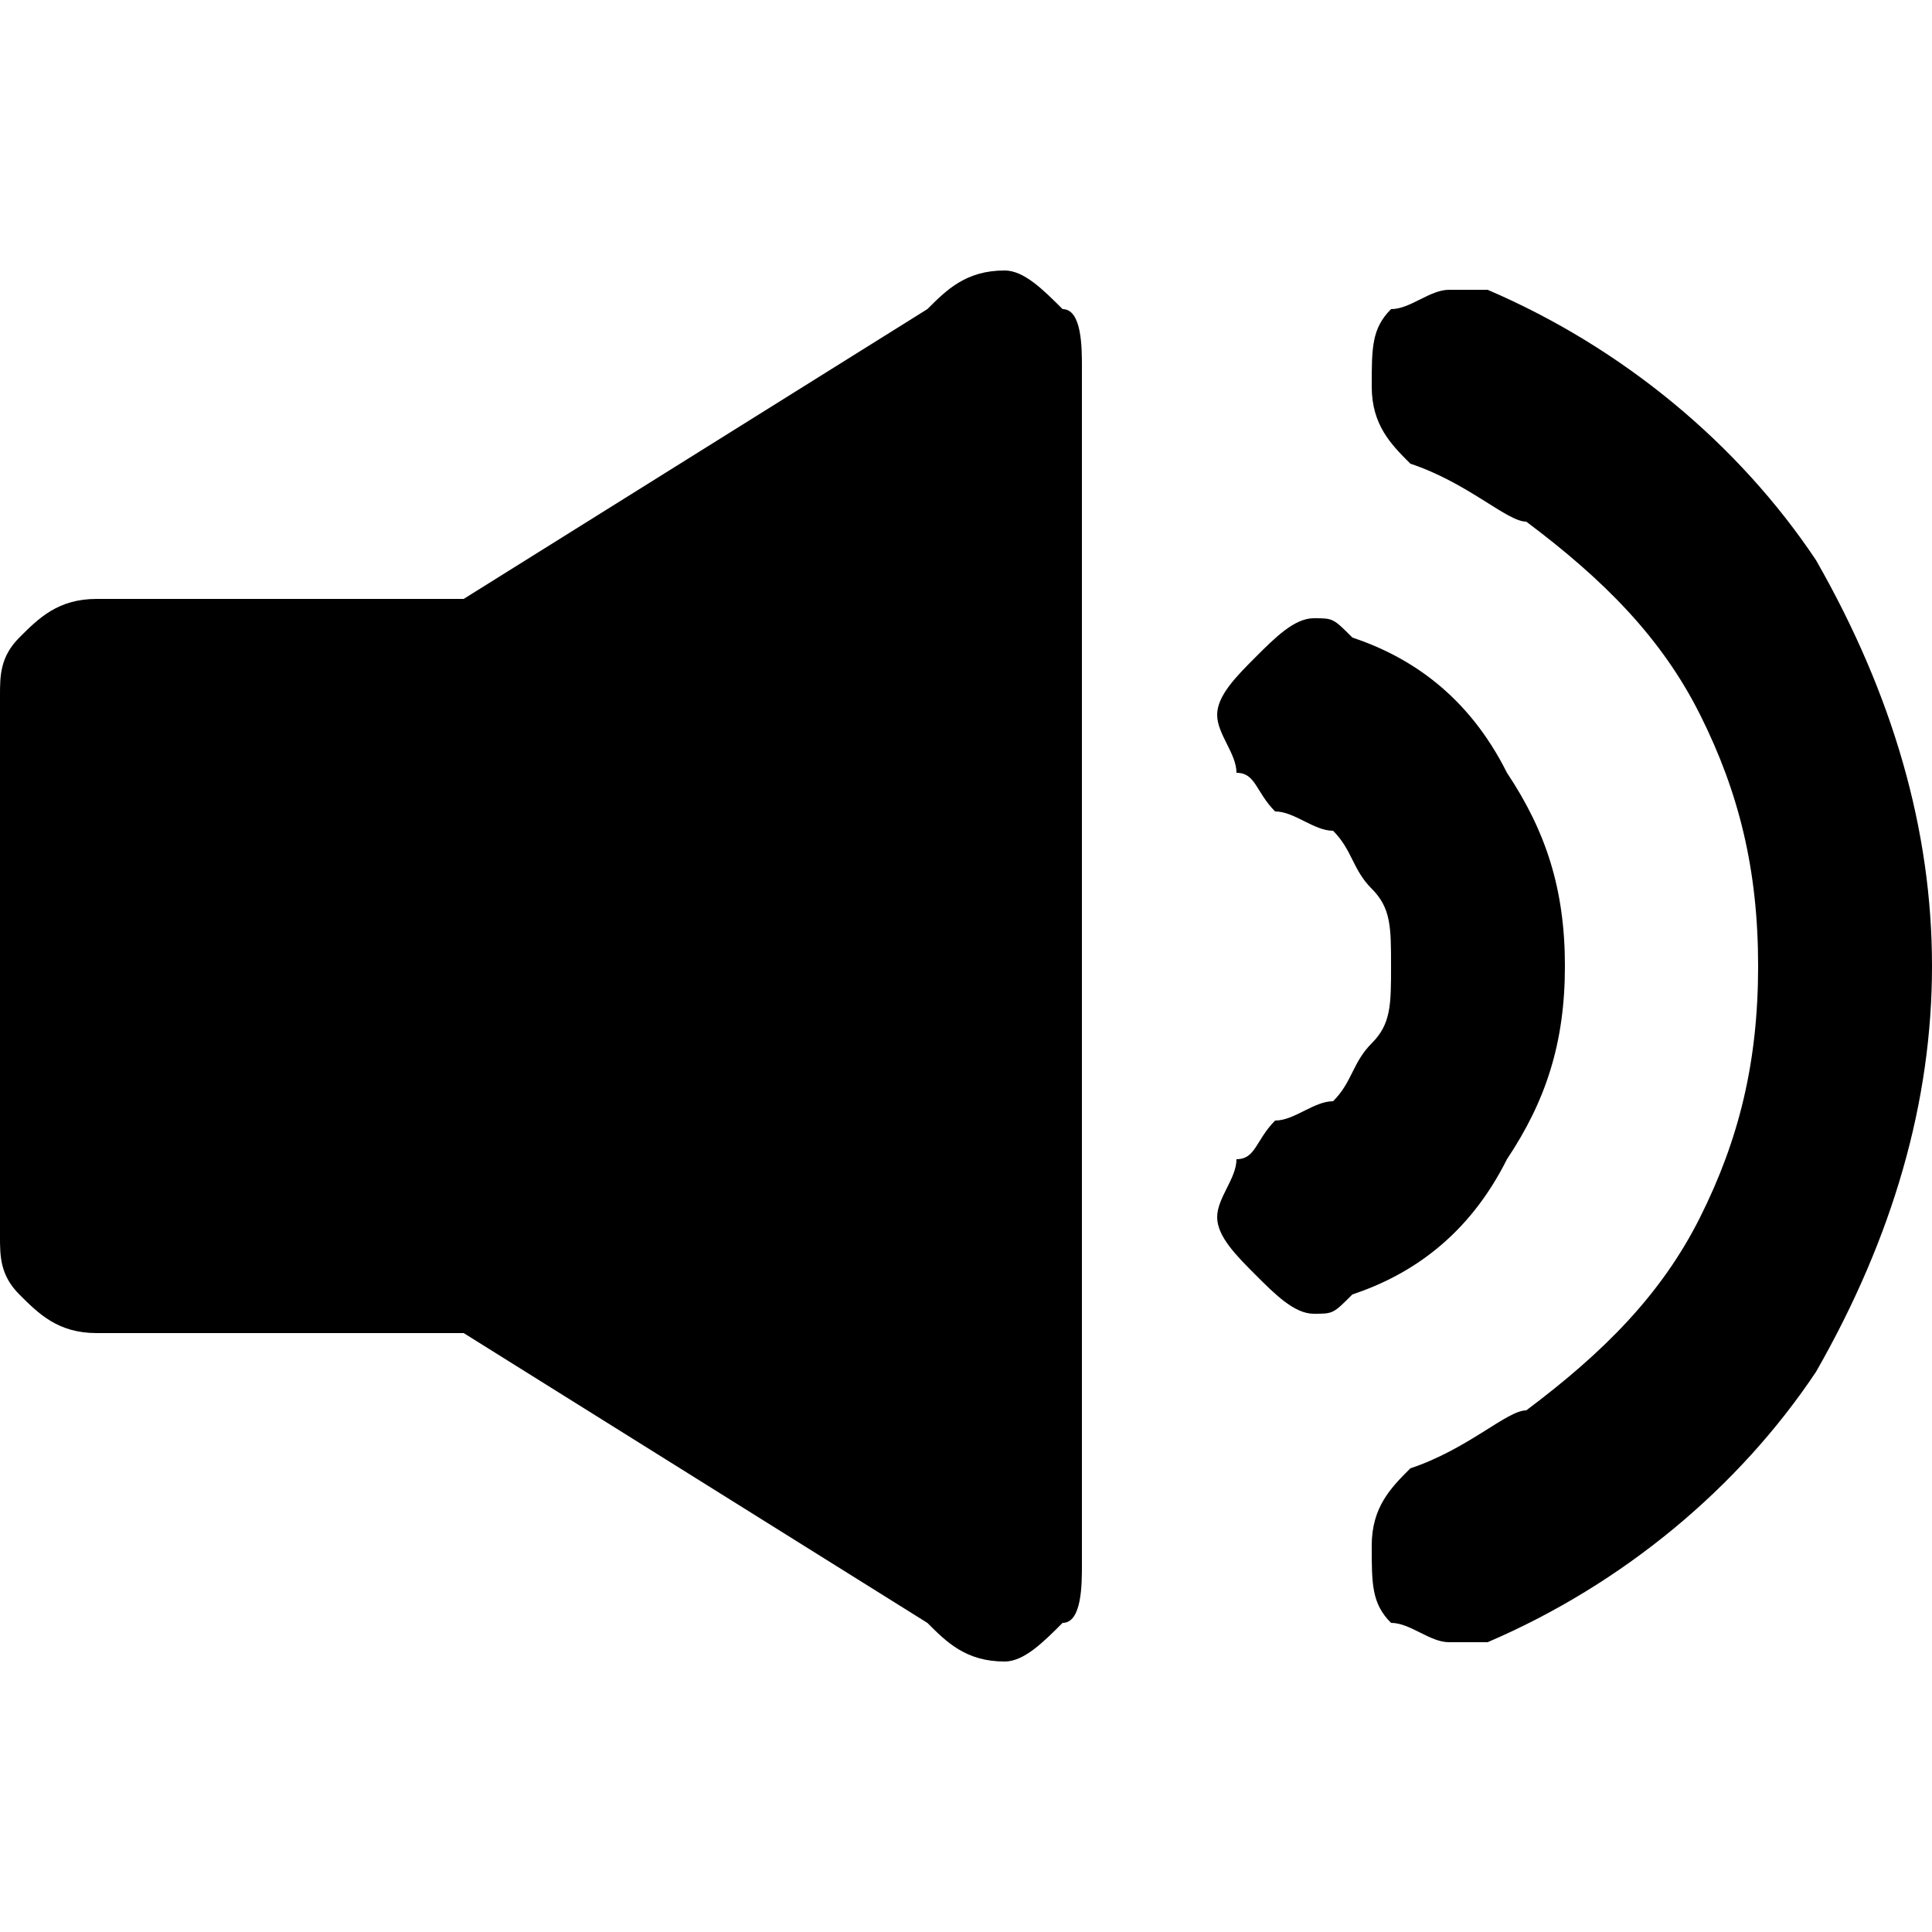
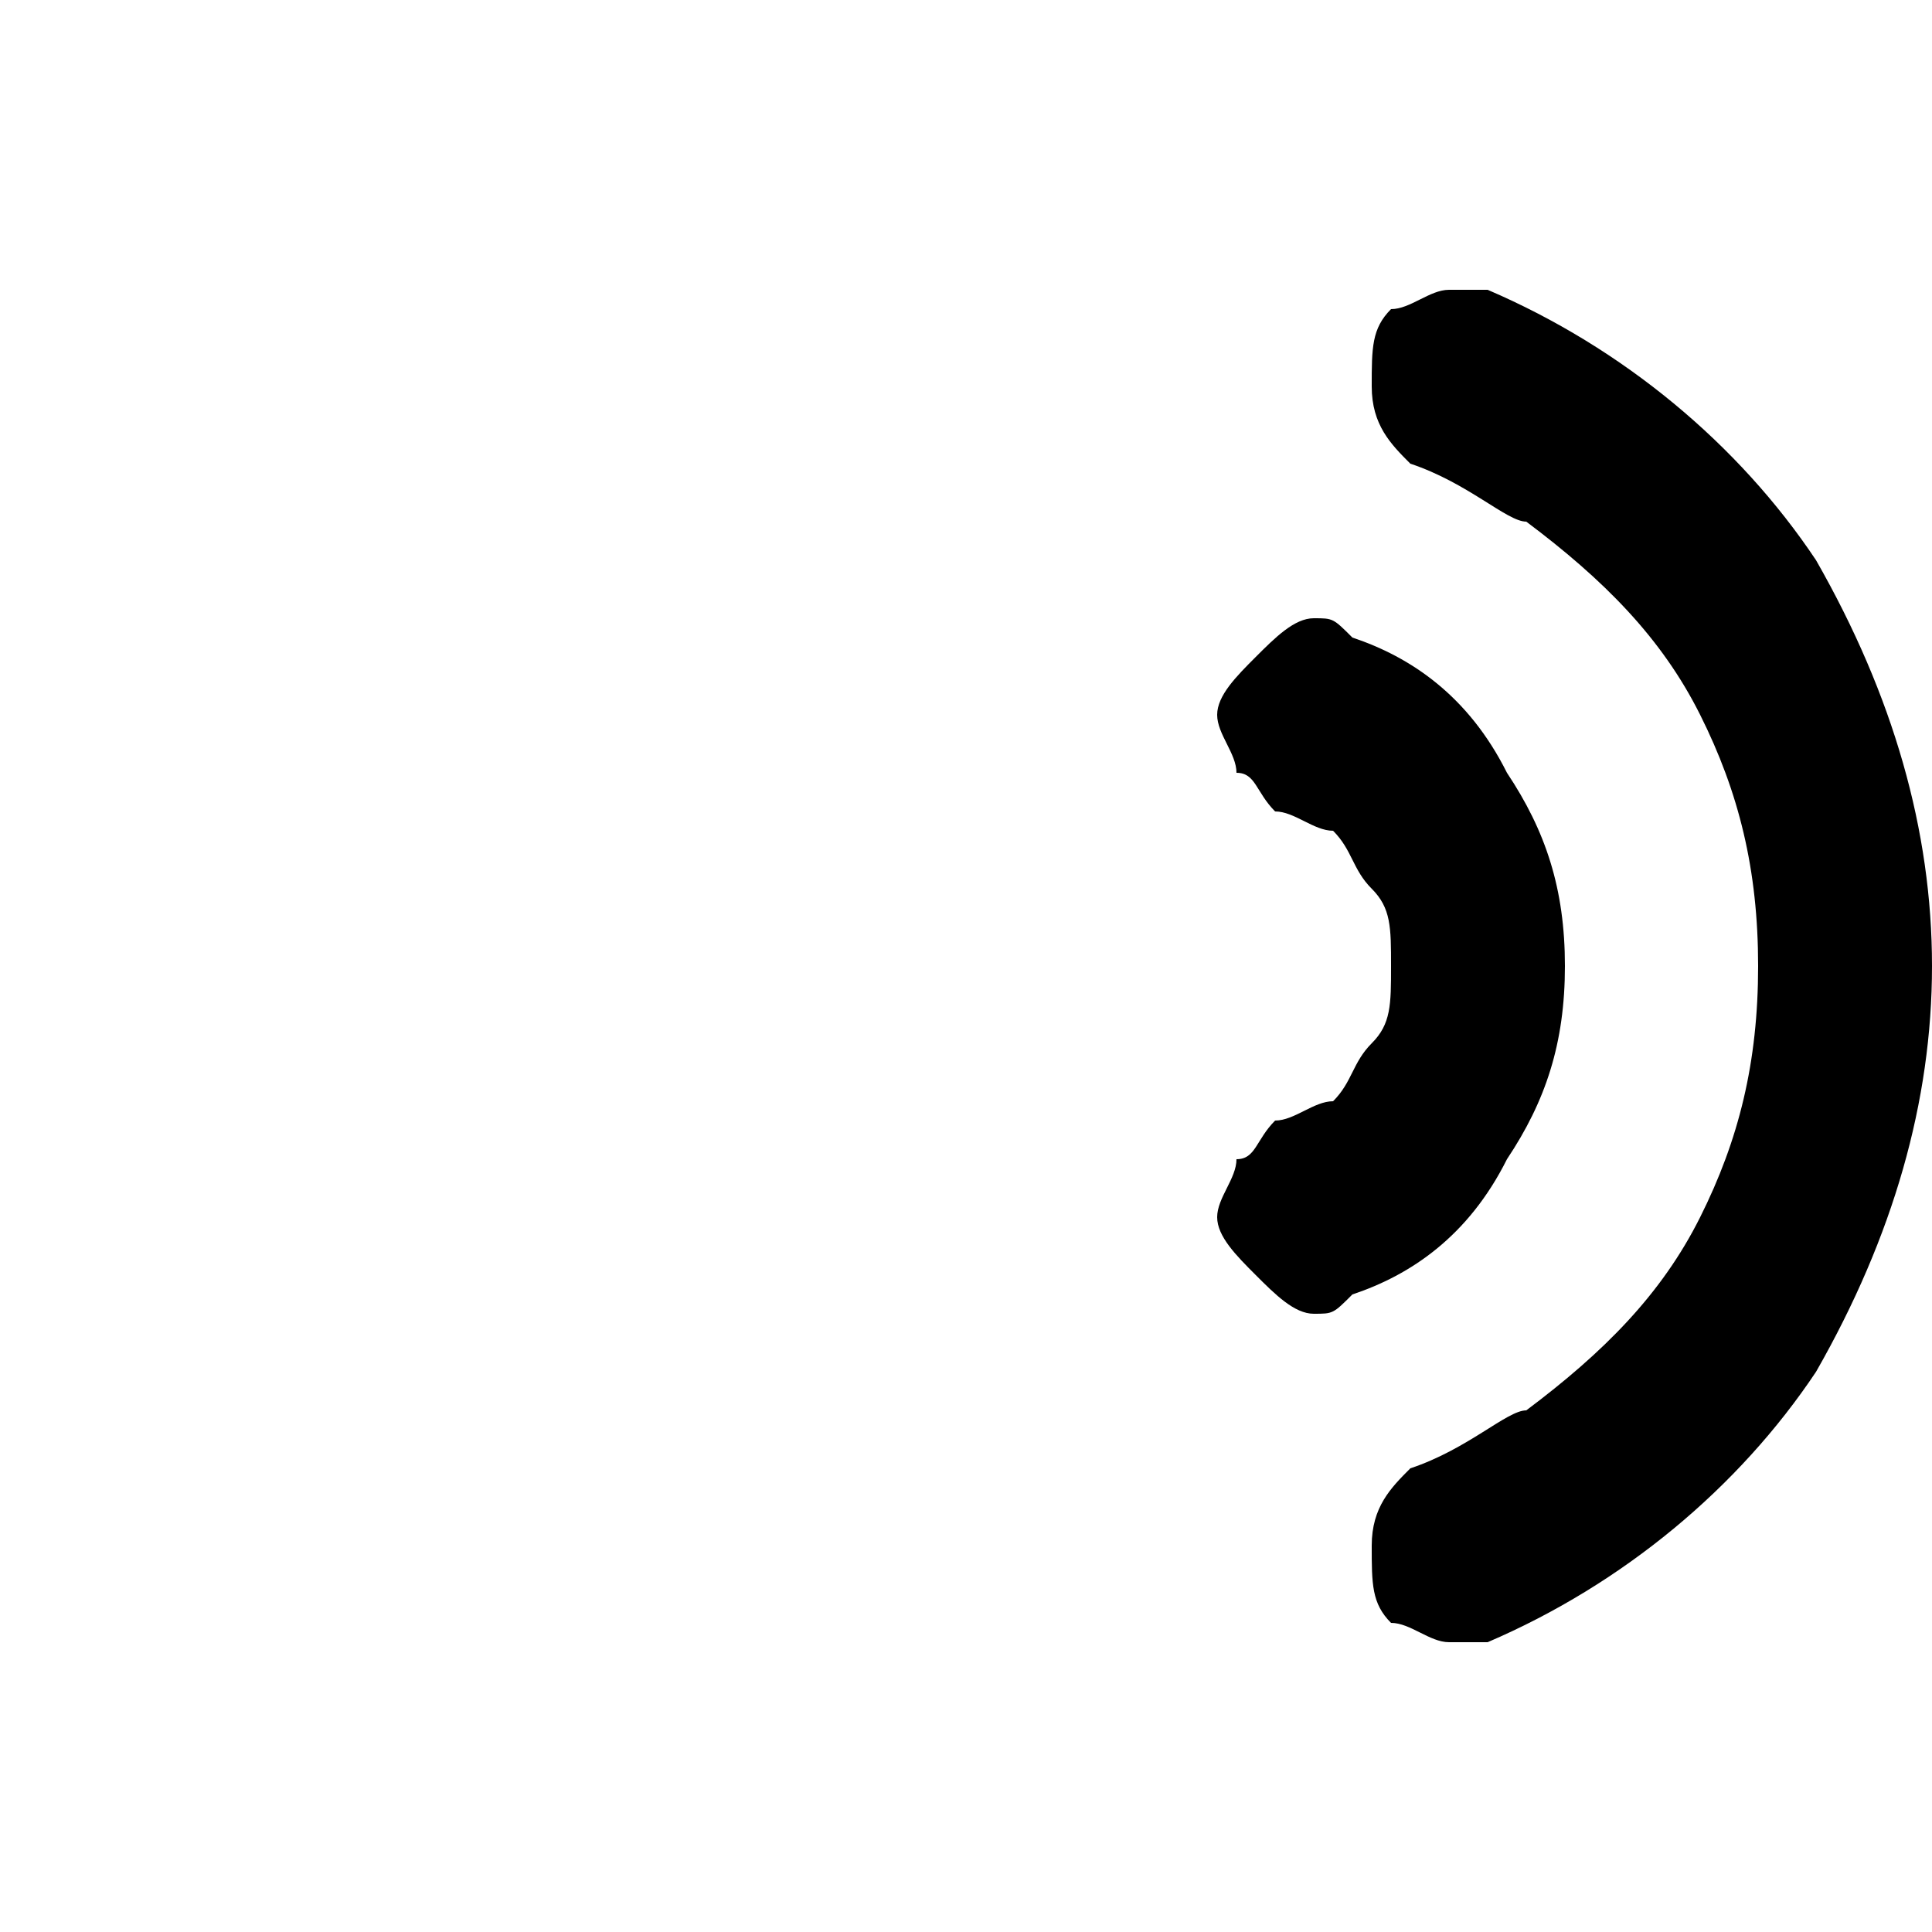
<svg xmlns="http://www.w3.org/2000/svg" xml:space="preserve" version="1.1" style="shape-rendering:geometricPrecision;text-rendering:geometricPrecision;image-rendering:optimizeQuality;" viewBox="0 0 100 100" x="0px" y="0px" fill-rule="evenodd" clip-rule="evenodd" aria-hidden="true" width="100px" height="100px">
  <defs>
    <linearGradient class="cerosgradient" data-cerosgradient="true" id="CerosGradient_idec714f40f" gradientUnits="userSpaceOnUse" x1="50%" y1="100%" x2="50%" y2="0%">
      <stop offset="0%" stop-color="#d1d1d1" />
      <stop offset="100%" stop-color="#d1d1d1" />
    </linearGradient>
    <linearGradient />
    <style type="text/css">
   
    .fil0-id435e42555{fill:black;fill-rule:nonzero}
   
  </style>
  </defs>
  <g>
-     <path class="fil0-id435e42555" d="M52 14c-2,0 -3,1 -4,2l-24 15 -19 0c-2,0 -3,1 -4,2 -1,1 -1,2 -1,3l0 28c0,1 0,2 1,3 1,1 2,2 4,2l19 0 24 15c1,1 2,2 4,2 1,0 2,-1 3,-2 1,0 1,-2 1,-3l0 -62c0,-1 0,-3 -1,-3 -1,-1 -2,-2 -3,-2z" />
    <path class="fil0-id435e42555" d="M78 60c2,-3 3,-6 3,-10 0,-4 -1,-7 -3,-10 -2,-4 -5,-6 -8,-7 -1,-1 -1,-1 -2,-1 -1,0 -2,1 -3,2 -1,1 -2,2 -2,3 0,1 1,2 1,3 1,0 1,1 2,2 1,0 2,1 3,1 1,1 1,2 2,3 1,1 1,2 1,4 0,2 0,3 -1,4 -1,1 -1,2 -2,3 -1,0 -2,1 -3,1 -1,1 -1,2 -2,2 0,1 -1,2 -1,3 0,1 1,2 2,3 1,1 2,2 3,2 1,0 1,0 2,-1 3,-1 6,-3 8,-7z" />
    <path class="fil0-id435e42555" d="M77 15c0,0 -1,0 -2,0 -1,0 -2,1 -3,1 -1,1 -1,2 -1,4 0,2 1,3 2,4 3,1 5,3 6,3 4,3 7,6 9,10 2,4 3,8 3,13 0,5 -1,9 -3,13 -2,4 -5,7 -9,10 -1,0 -3,2 -6,3 -1,1 -2,2 -2,4 0,2 0,3 1,4 1,0 2,1 3,1 1,0 2,0 2,0 7,-3 13,-8 17,-14 4,-7 6,-14 6,-21 0,-7 -2,-14 -6,-21 -4,-6 -10,-11 -17,-14z" />
  </g>
</svg>